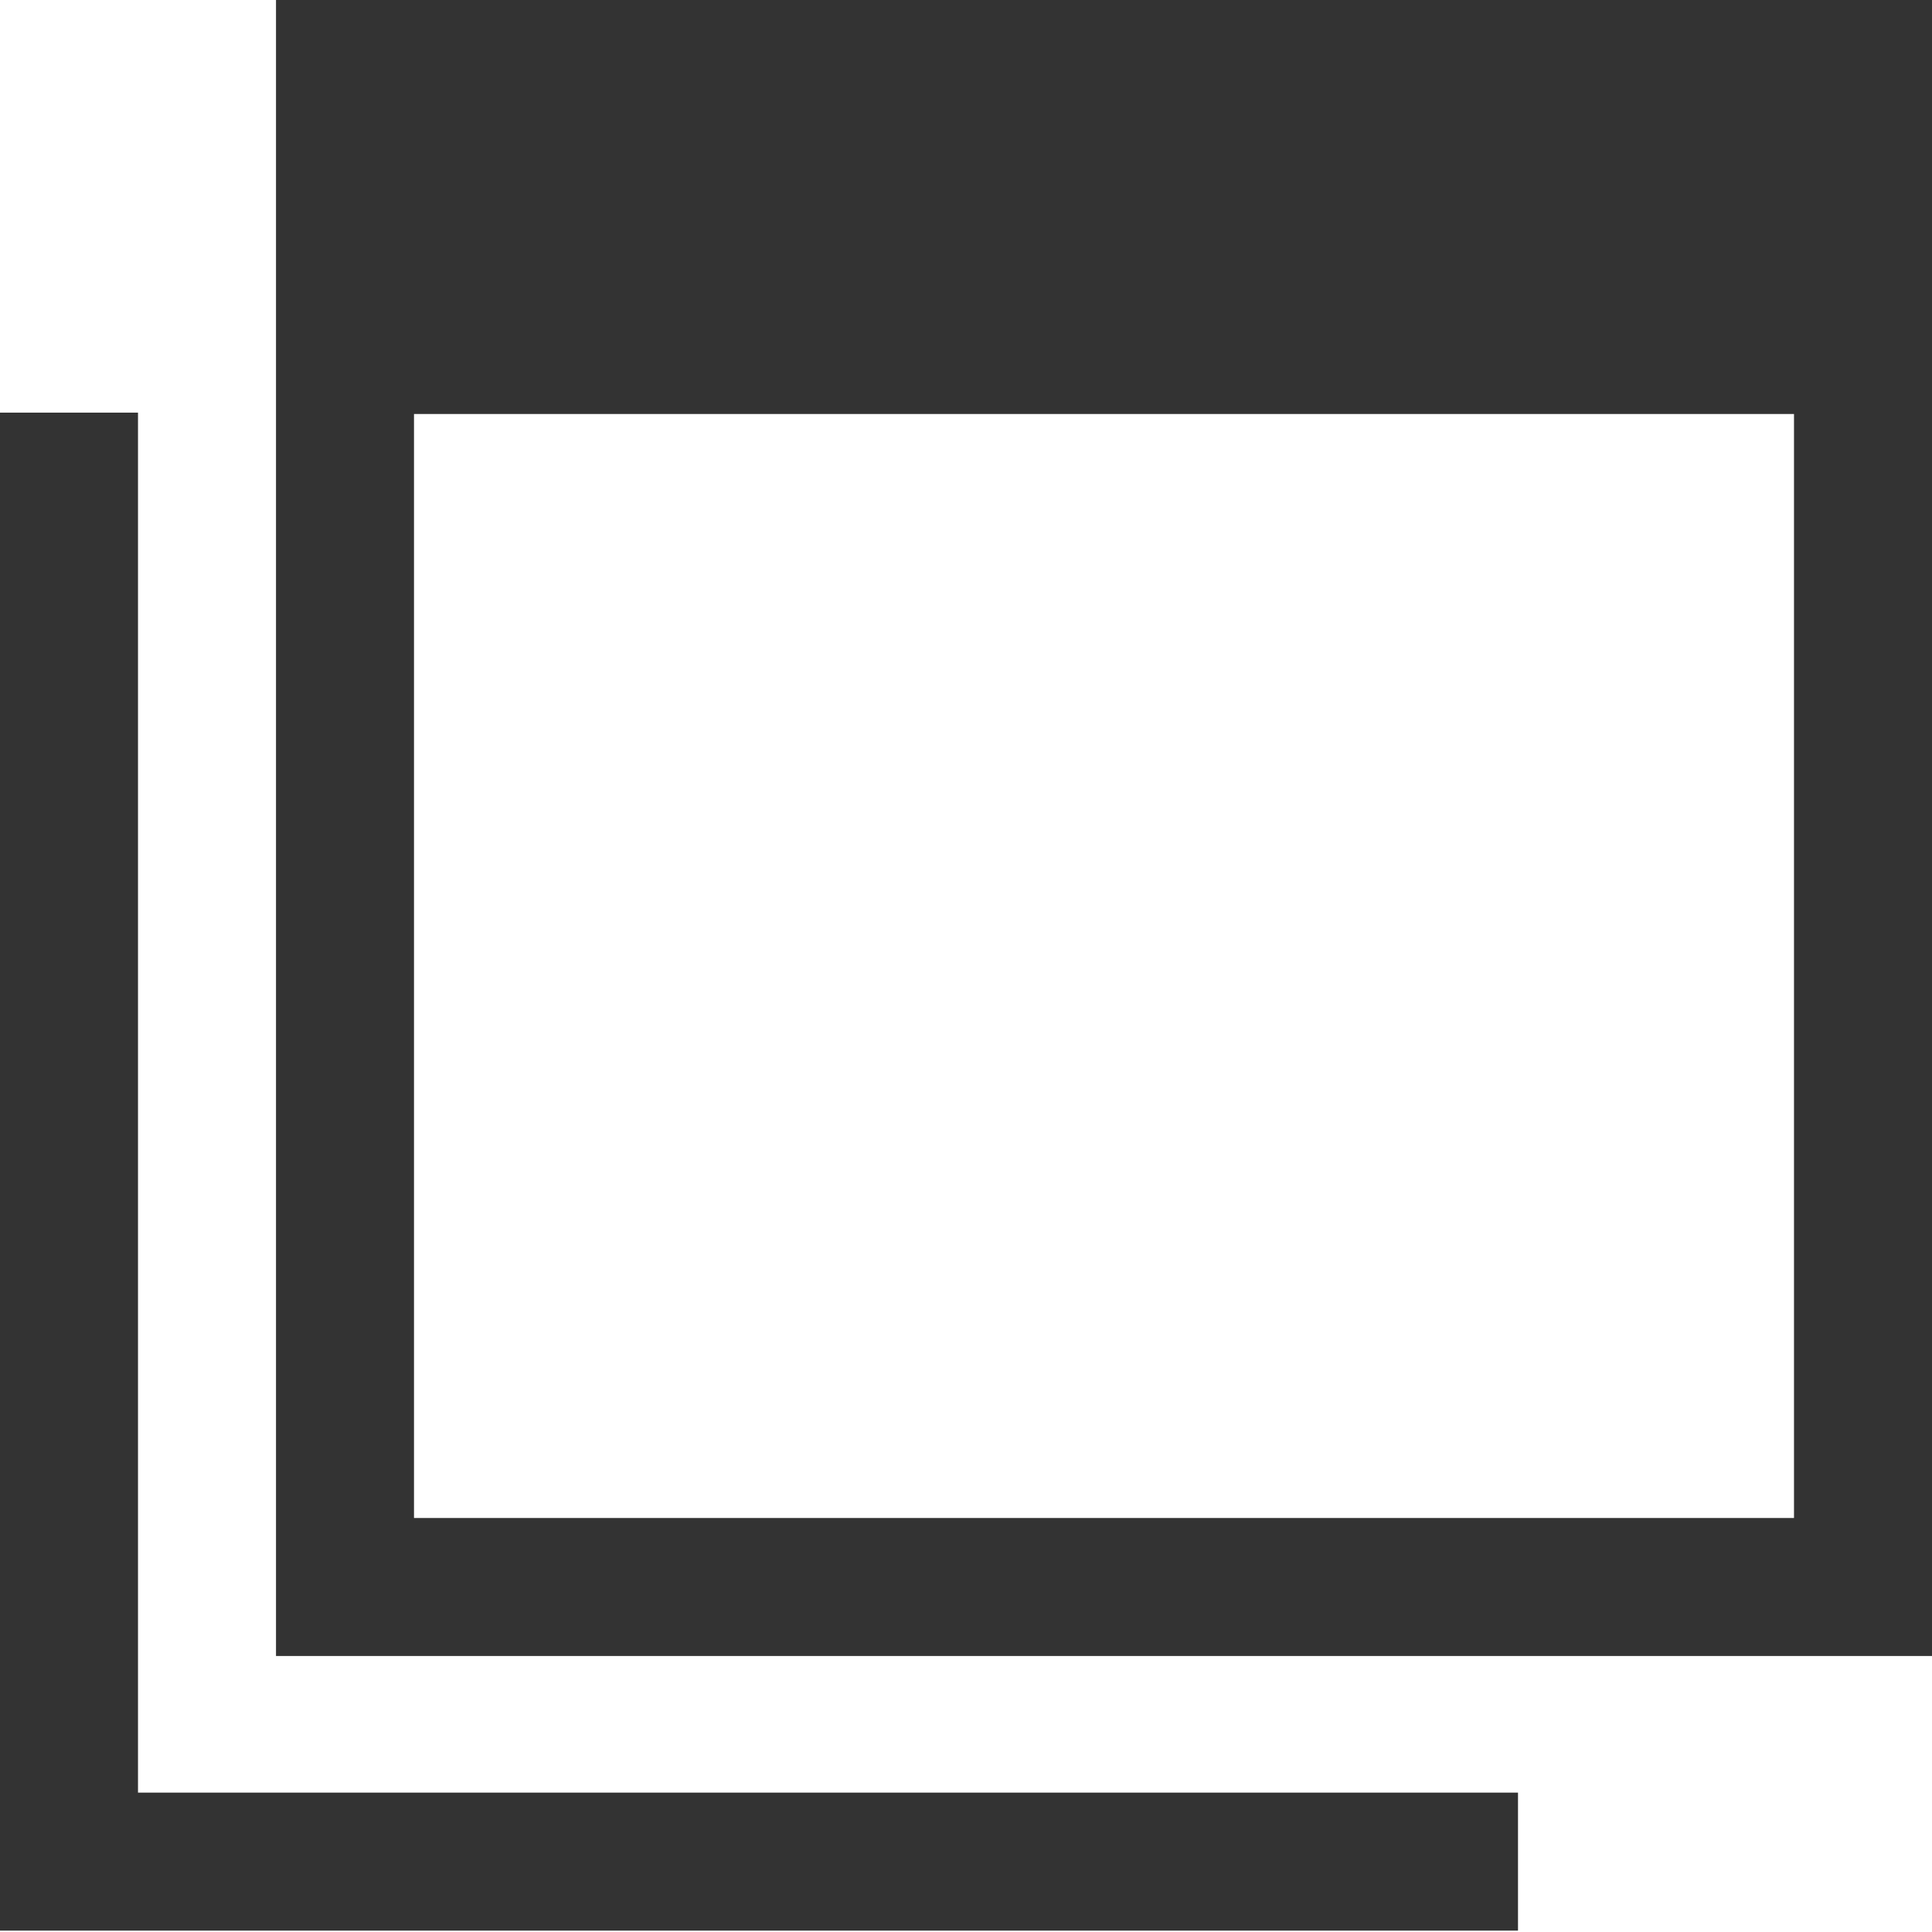
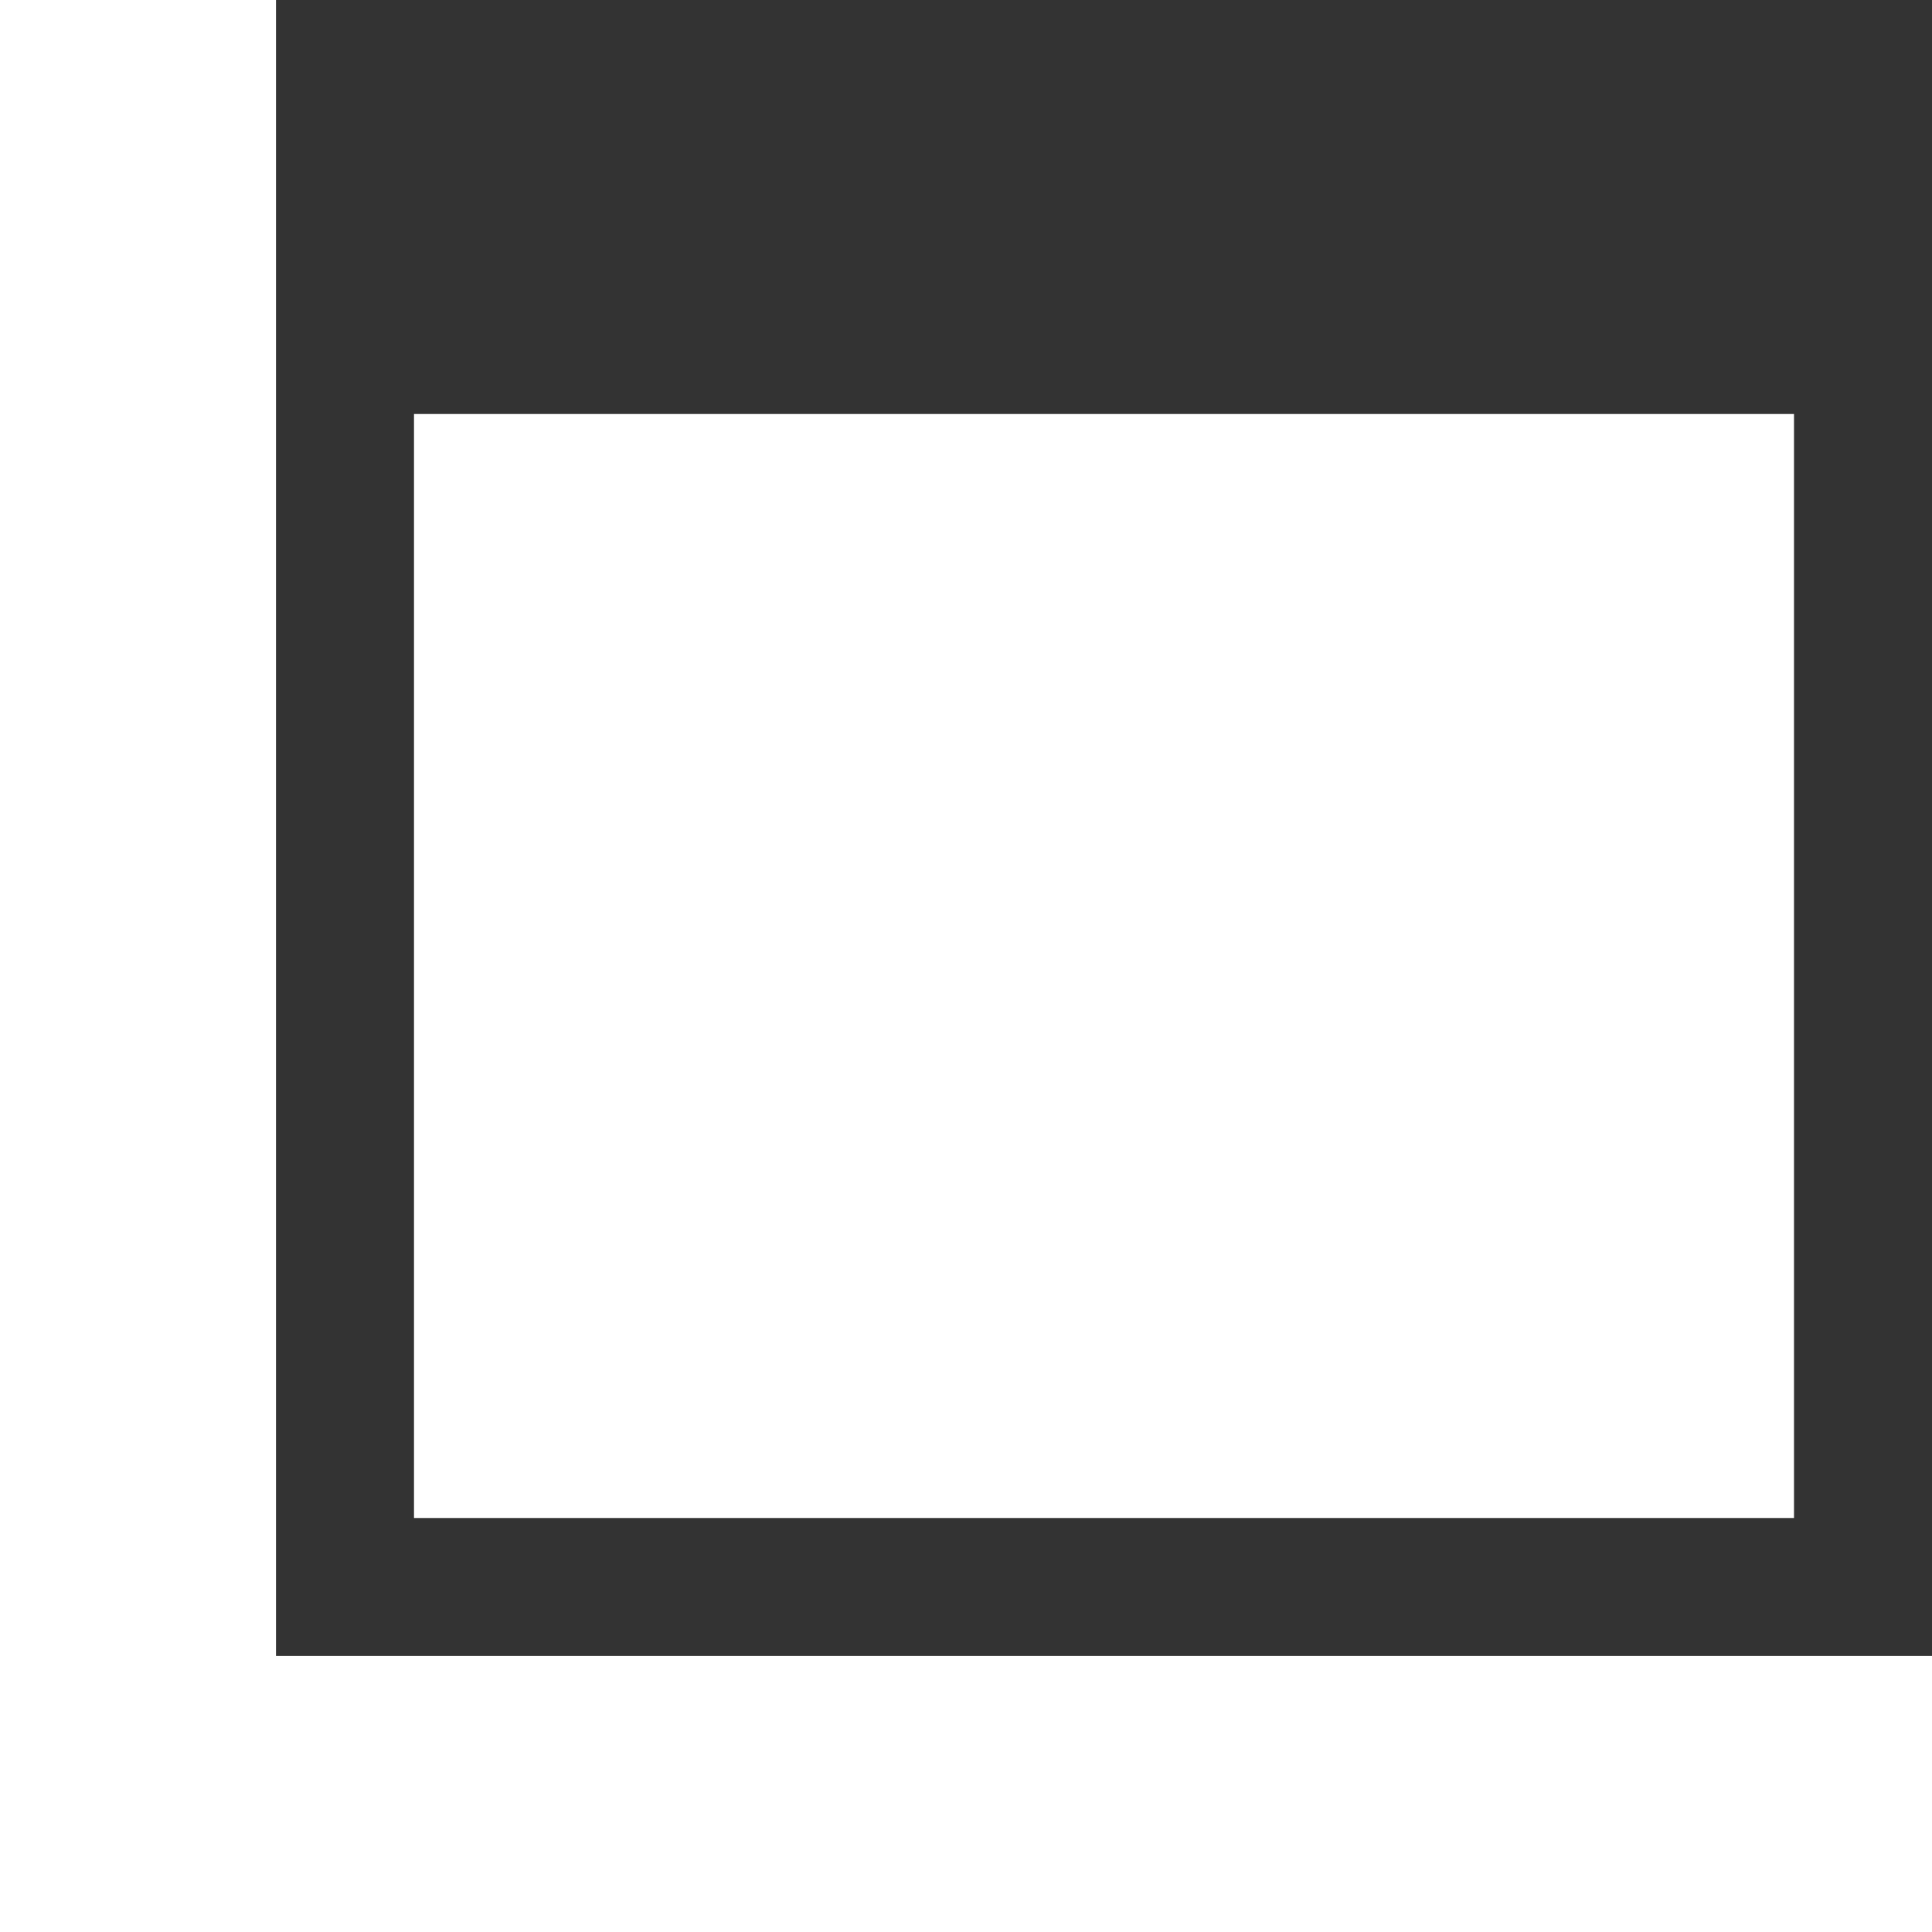
<svg xmlns="http://www.w3.org/2000/svg" width="14" height="14" viewBox="0 0 14 14">
  <defs>
    <style>
      .a {
        fill: #333;
      }
    </style>
  </defs>
  <g>
    <path class="a" d="M13,0H3V0H2V12H14V11h0V0Zm0,11H3V3H13Z" />
-     <polygon class="a" points="1 2.99 0 2.99 0 12.99 0 13.99 1 13.99 11 13.99 11 12.99 1 12.99 1 2.99" />
  </g>
</svg>